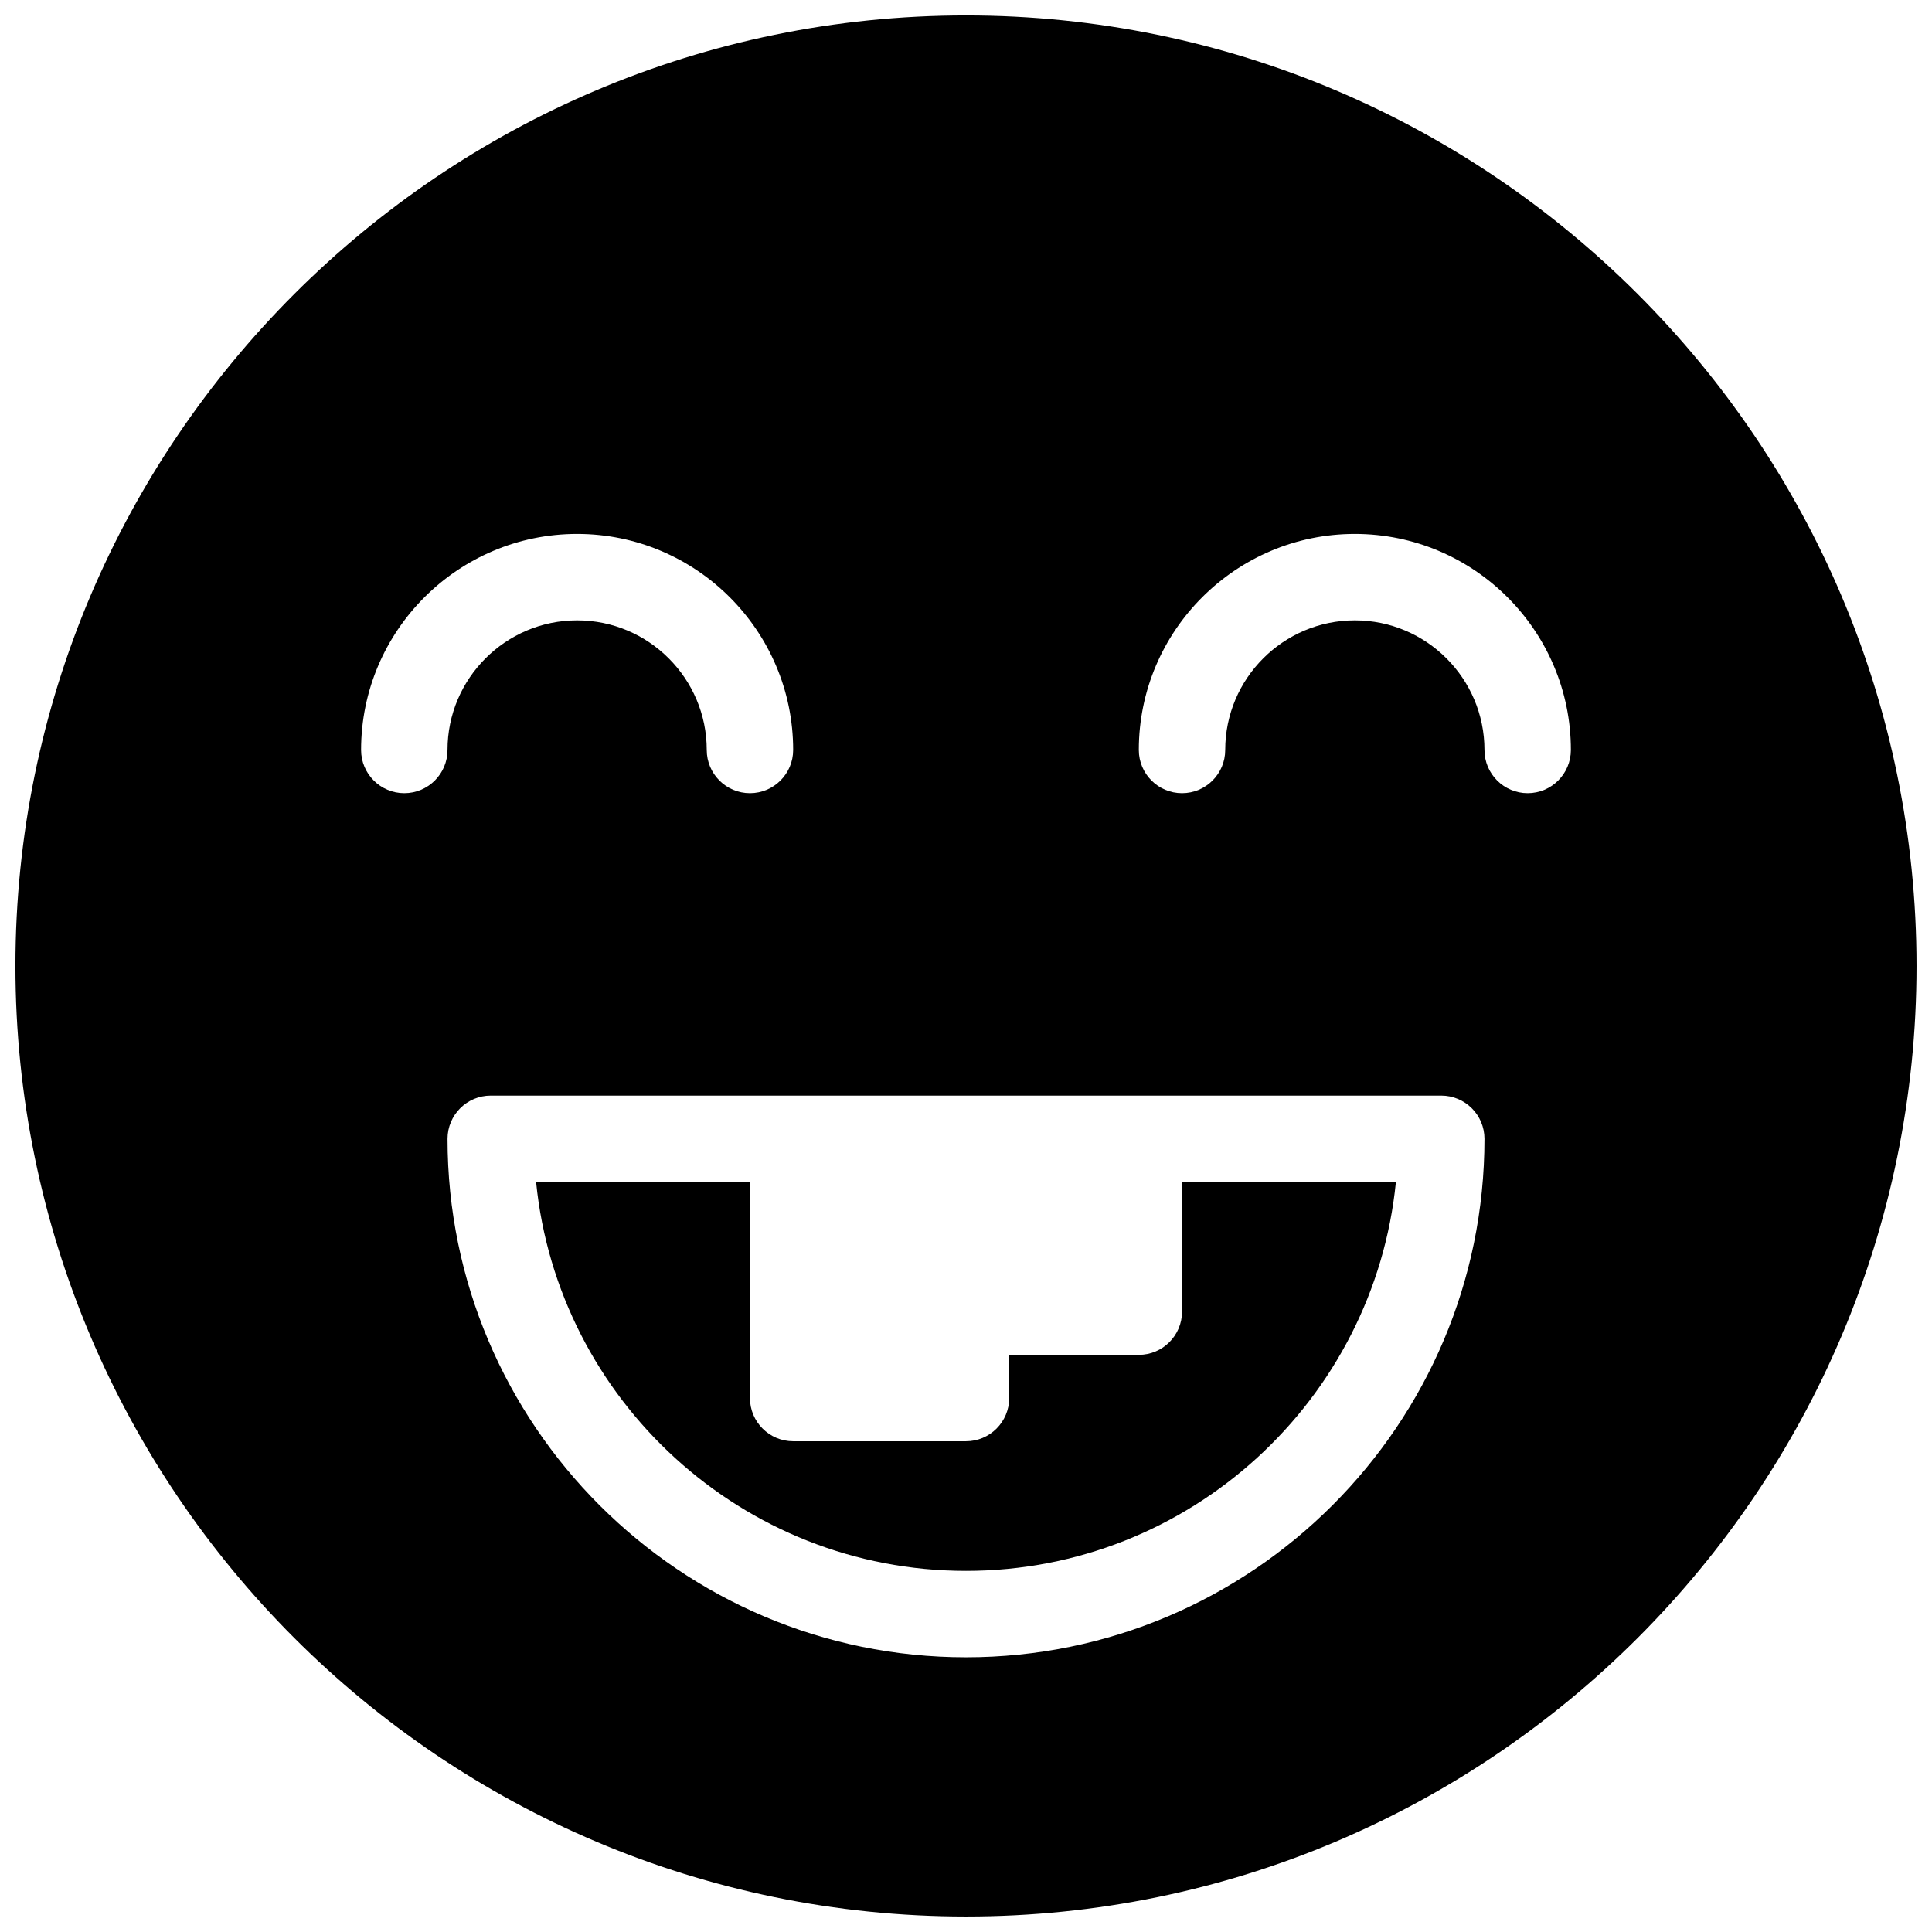
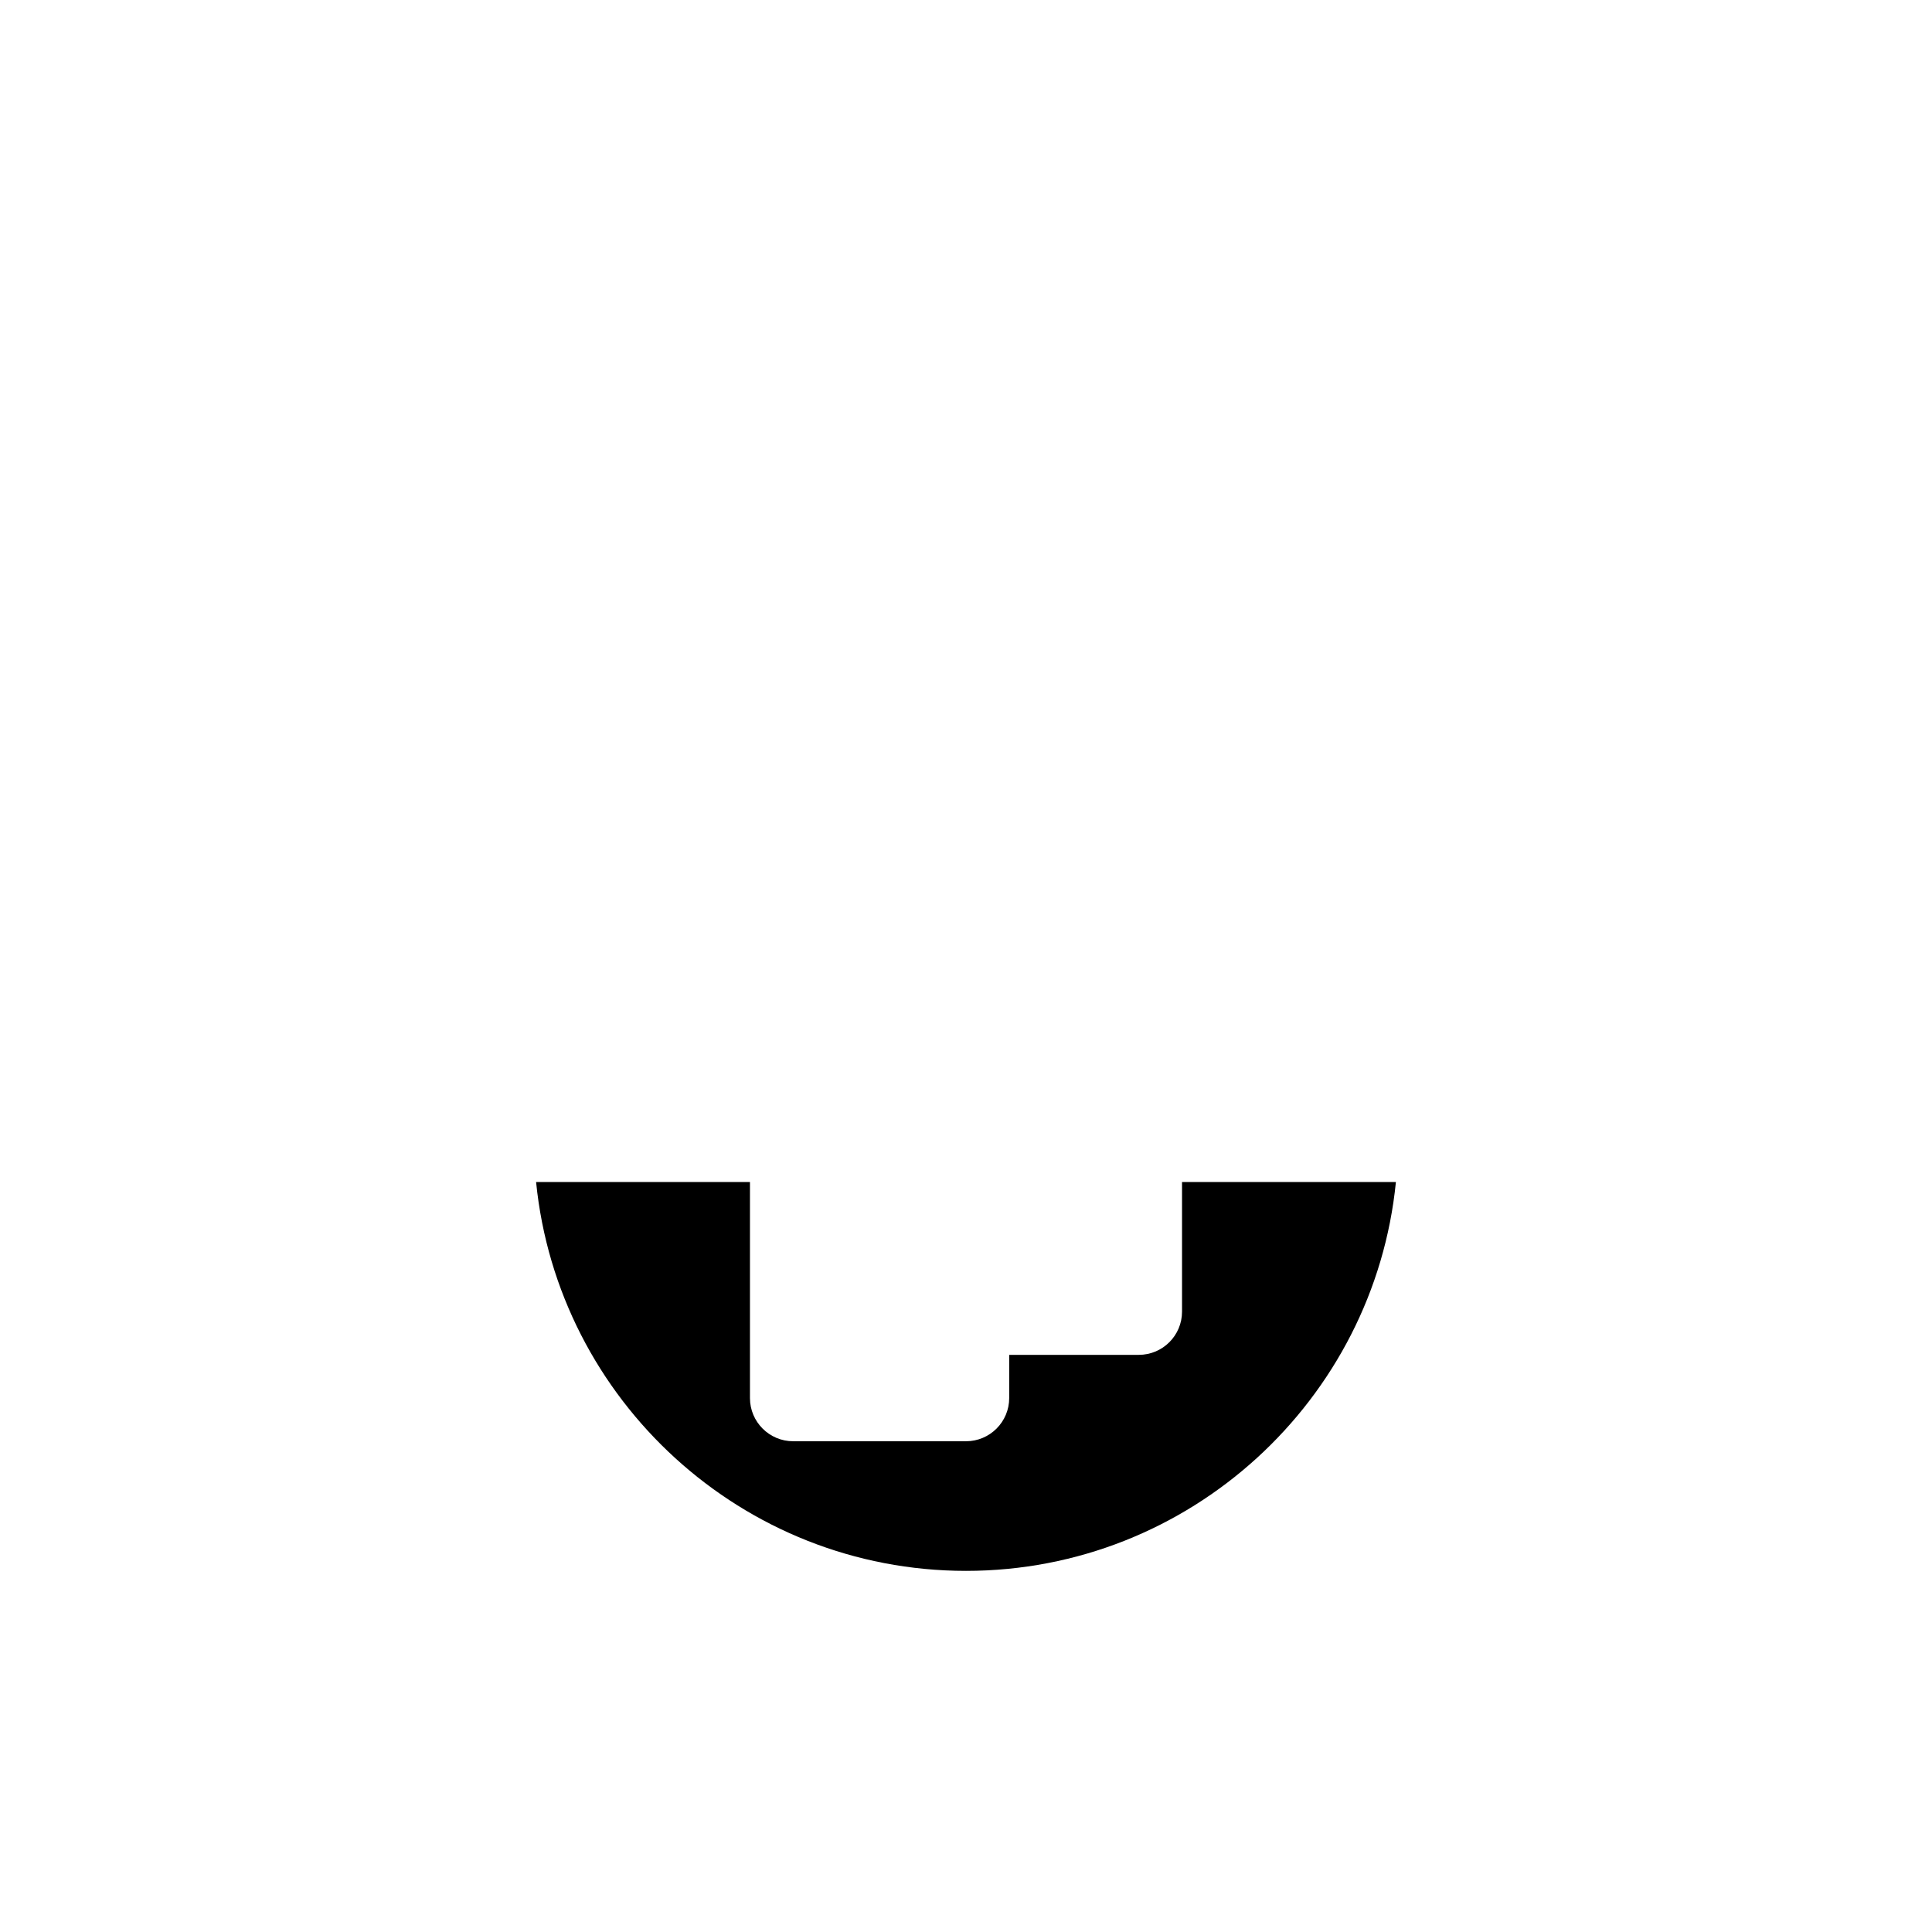
<svg xmlns="http://www.w3.org/2000/svg" width="800px" height="800px" version="1.1" viewBox="144 144 512 512">
  <defs>
    <clipPath id="a">
      <path d="m148.09 148.09h503.81v503.81h-503.81z" />
    </clipPath>
  </defs>
  <path d="m457.25 491.6c0 6.32-5.129 11.449-11.449 11.449h-34.352v11.449c0 6.32-5.129 11.449-11.449 11.449h-45.801c-6.32 0-11.453-5.129-11.453-11.449v-57.25h-56.676c5.758 57.777 54.66 103.05 113.93 103.05 59.266 0 108.17-45.273 113.93-103.05h-56.68v34.352" fill-rule="evenodd" />
  <g clip-path="url(#a)">
-     <path d="m400 148.09c-138.9 0-251.91 113-251.91 251.91s113 251.9 251.91 251.9 251.9-113 251.9-251.9-113-251.91-251.9-251.91zm-148.86 206.11c-6.32 0-11.449-5.133-11.449-11.453 0-31.566 25.684-57.25 57.25-57.25 31.57 0 57.254 25.684 57.254 57.25 0 6.32-5.133 11.453-11.453 11.453-6.32 0-11.449-5.133-11.449-11.453 0-18.938-15.41-34.348-34.352-34.348-18.938 0-34.348 15.41-34.348 34.348 0 6.32-5.133 11.453-11.453 11.453zm148.86 229c-75.766 0-137.4-61.637-137.4-137.4 0-6.32 5.129-11.453 11.449-11.453h251.9c6.32 0 11.453 5.133 11.453 11.453 0 75.766-61.637 137.4-137.4 137.4zm148.85-229c-6.32 0-11.449-5.133-11.449-11.453 0-18.938-15.414-34.348-34.352-34.348s-34.352 15.41-34.352 34.348c0 6.32-5.129 11.453-11.449 11.453s-11.449-5.133-11.449-11.453c0-31.566 25.68-57.25 57.25-57.25 31.566 0 57.25 25.684 57.25 57.25 0 6.32-5.129 11.453-11.449 11.453z" fill-rule="evenodd" />
-   </g>
+     </g>
</svg>